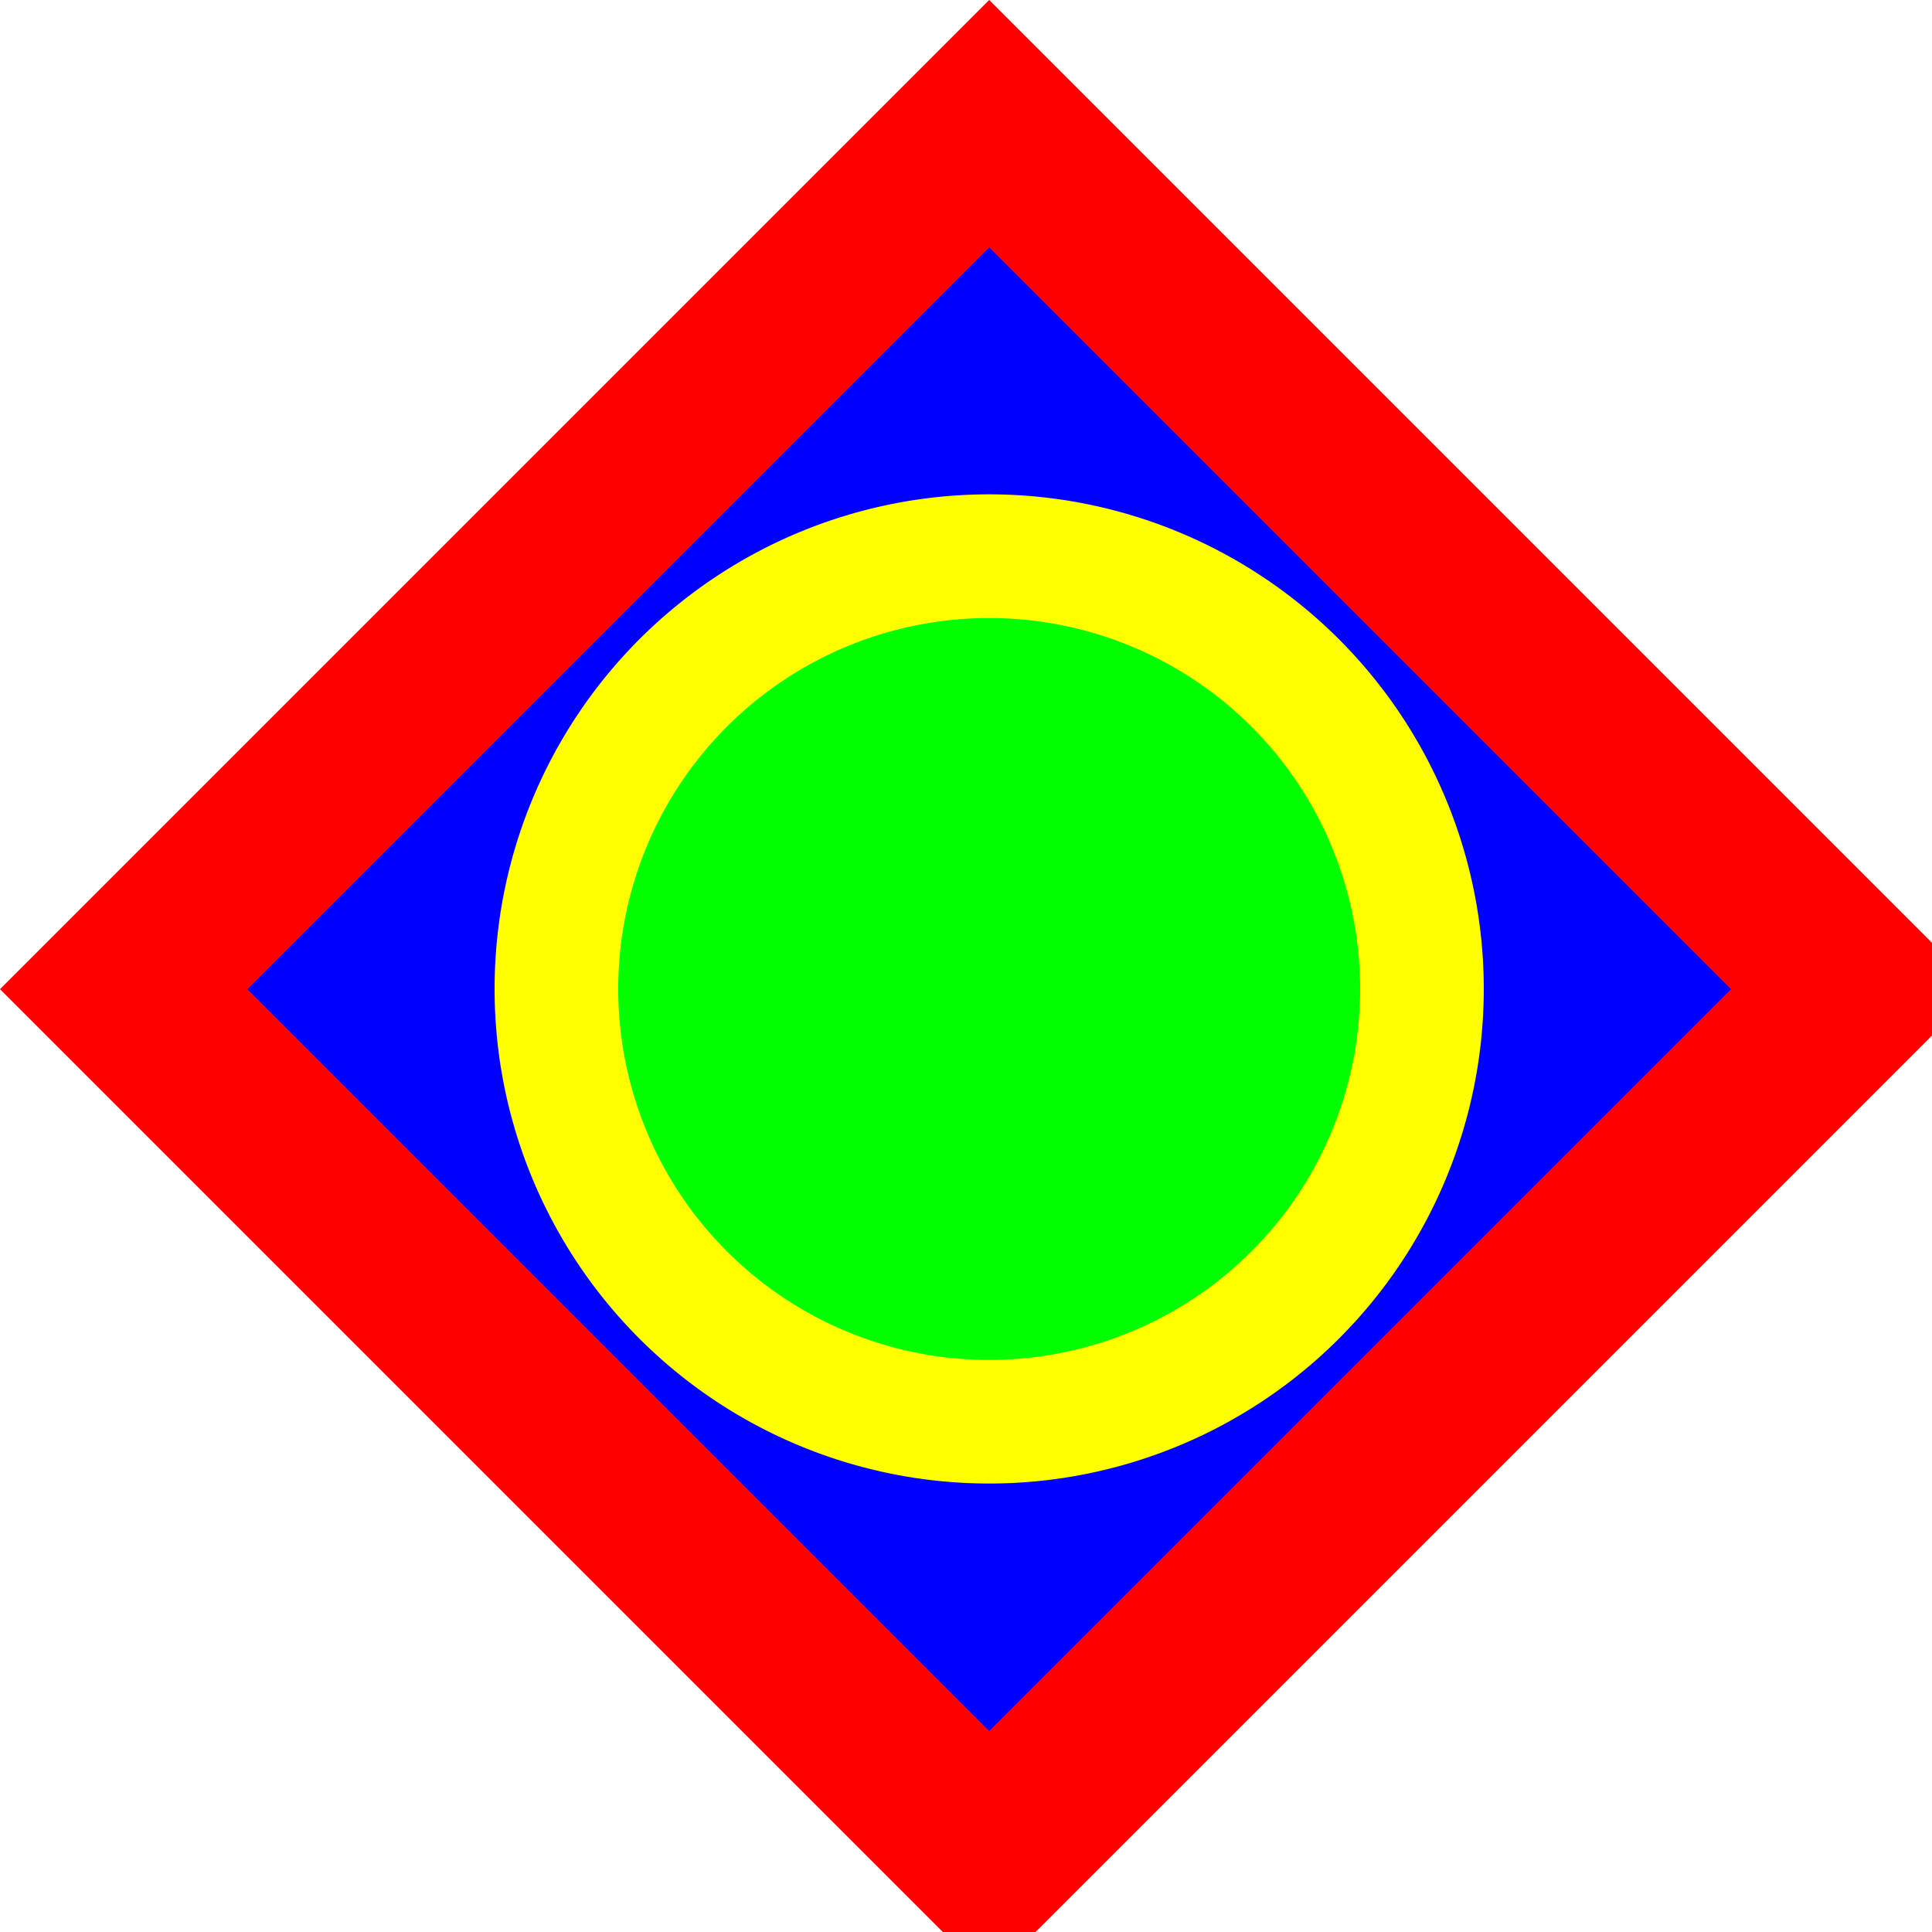
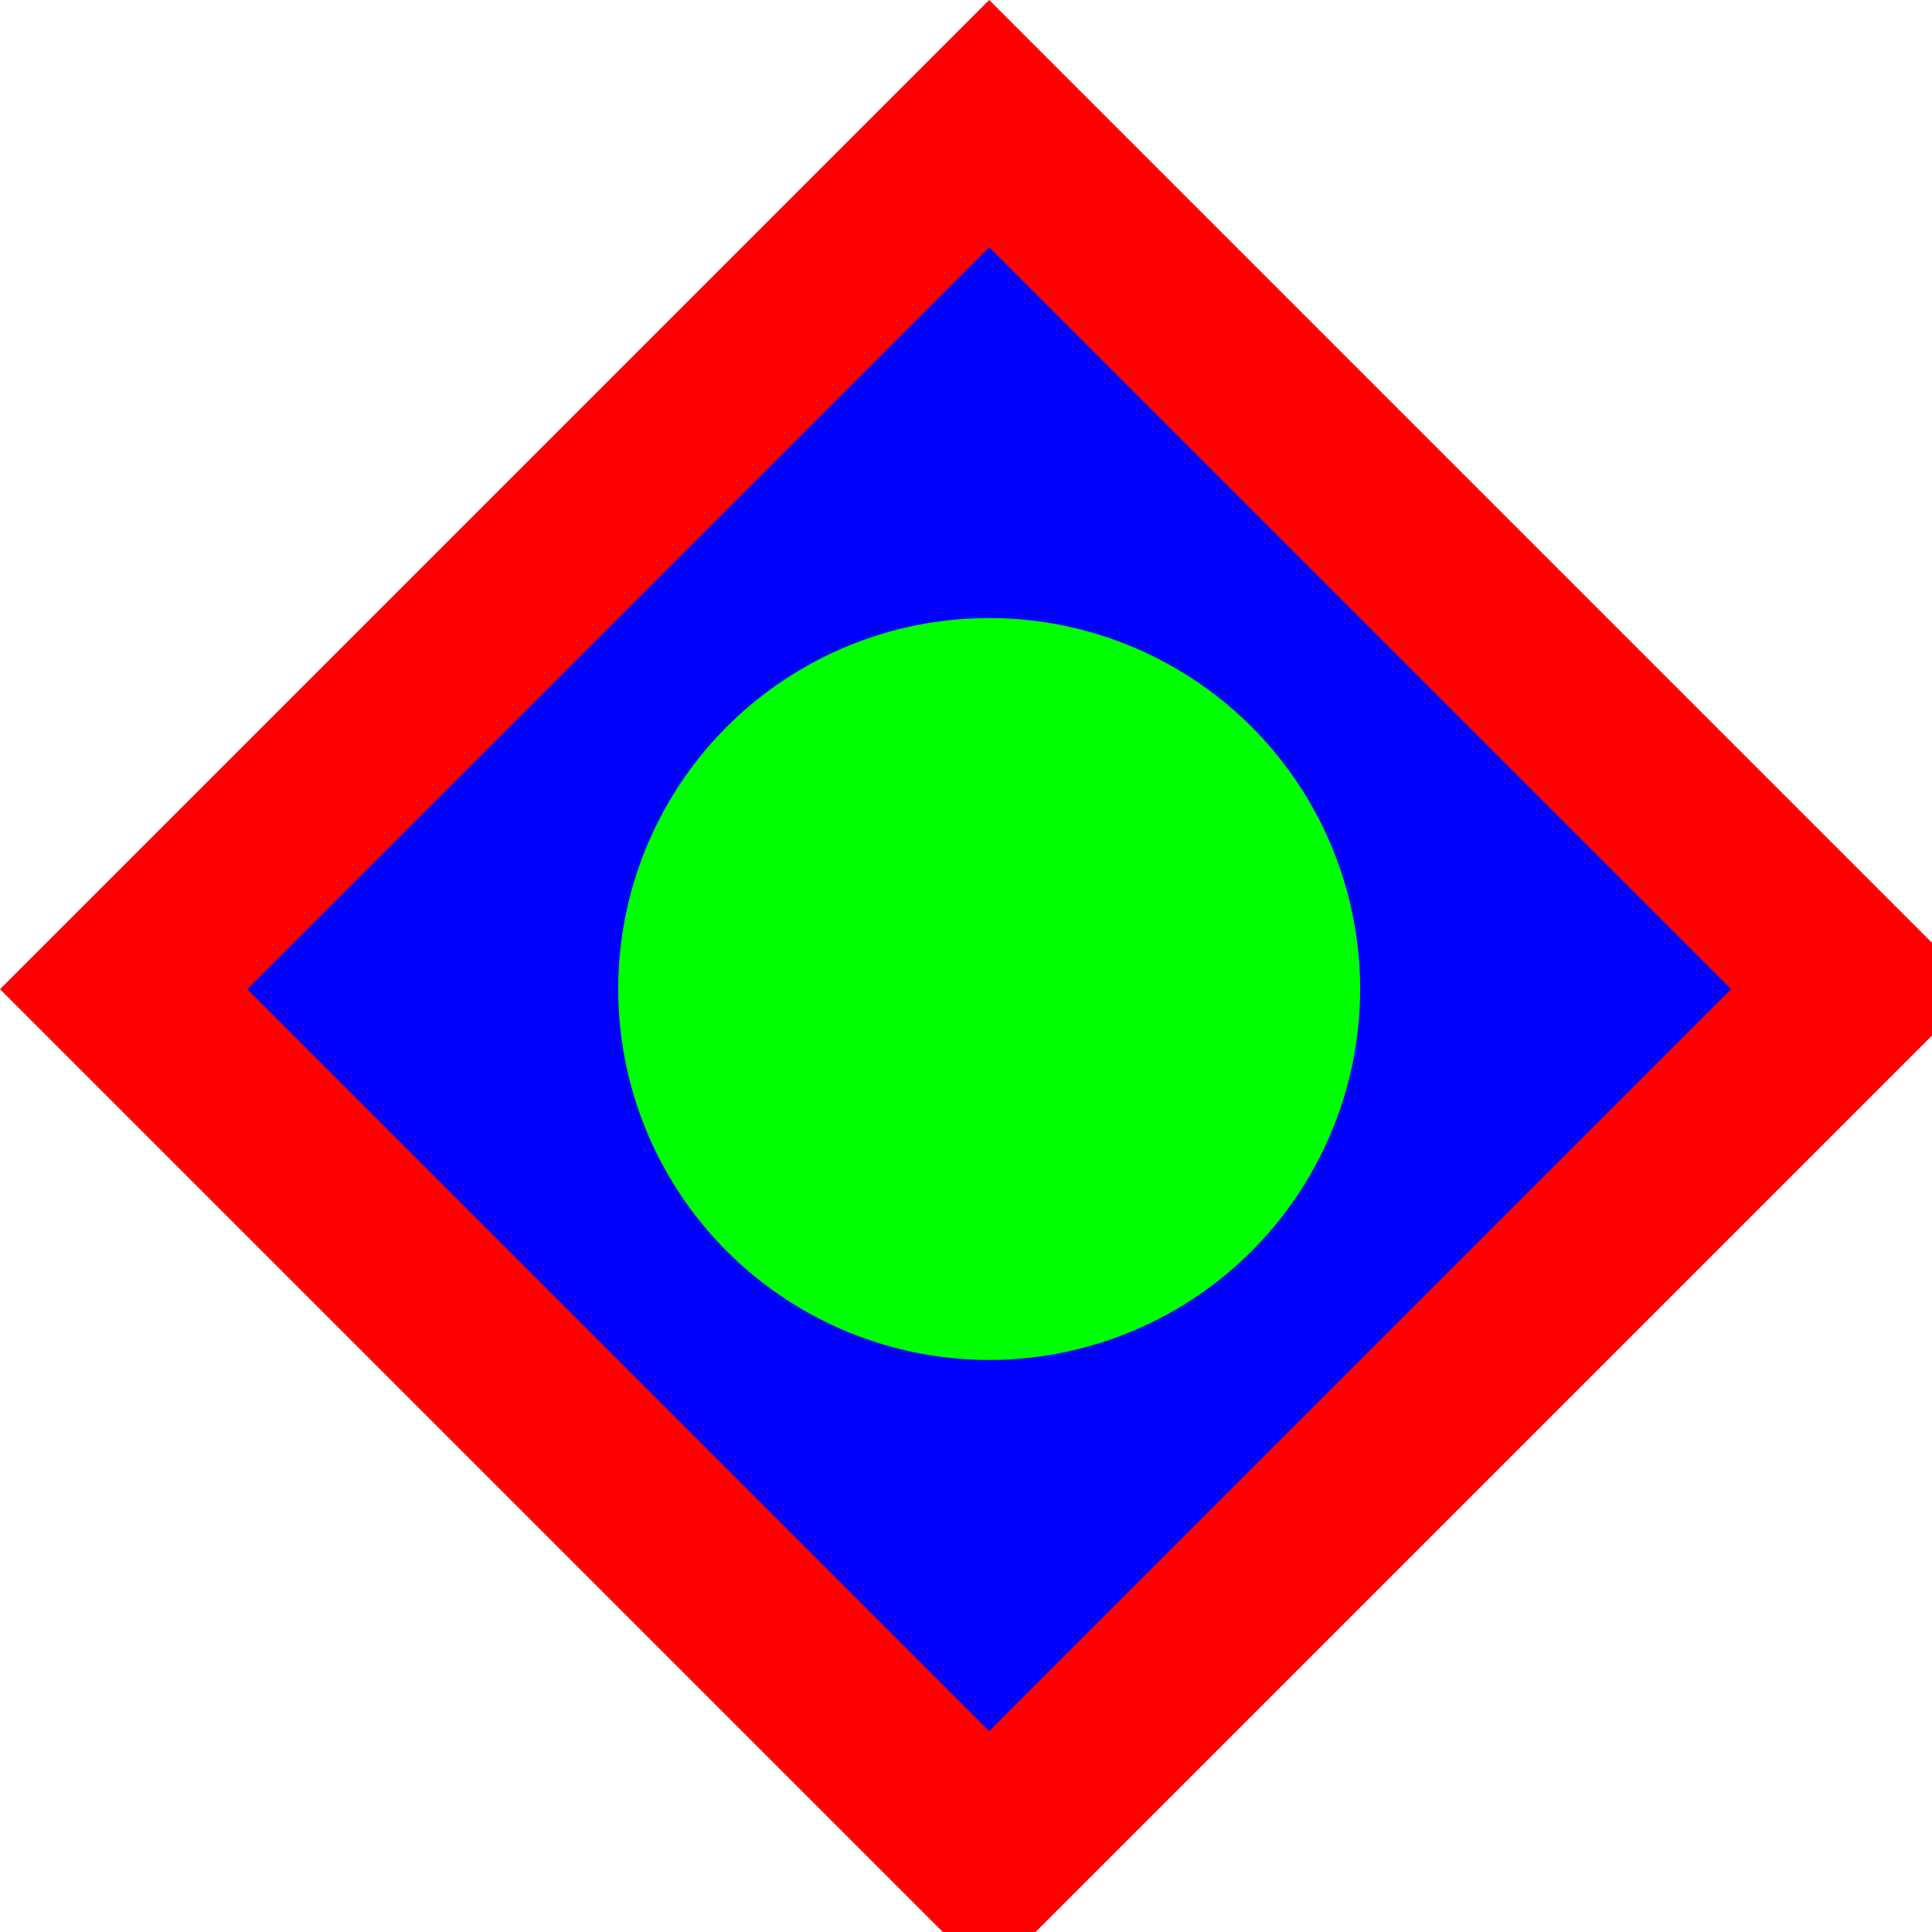
<svg xmlns="http://www.w3.org/2000/svg" width="500" height="500">
  <defs />
  <g>
    <rect fill="#FFFFFF" stroke="none" x="0" y="0" width="512" height="512" />
    <path fill="#FF0000" stroke="none" paint-order="stroke fill markers" d=" M 256 0 L 512 256 L 256 512 L 0 256 Z" />
-     <path fill="#FFFFFF" stroke="none" paint-order="stroke fill markers" d=" M 256 128 L 384 256 L 256 384 L 128 256 Z" />
    <path fill="#0000FF" stroke="none" paint-order="stroke fill markers" d=" M 256 64 L 448 256 L 256 448 L 64 256 Z" />
-     <path fill="#FFFF00" stroke="none" paint-order="stroke fill markers" d=" M 384 256 A 128 128 0 1 1 384 255.872" />
    <path fill="#00FF00" stroke="none" paint-order="stroke fill markers" d=" M 352 256 A 96 96 0 1 1 352 255.904" />
  </g>
</svg>